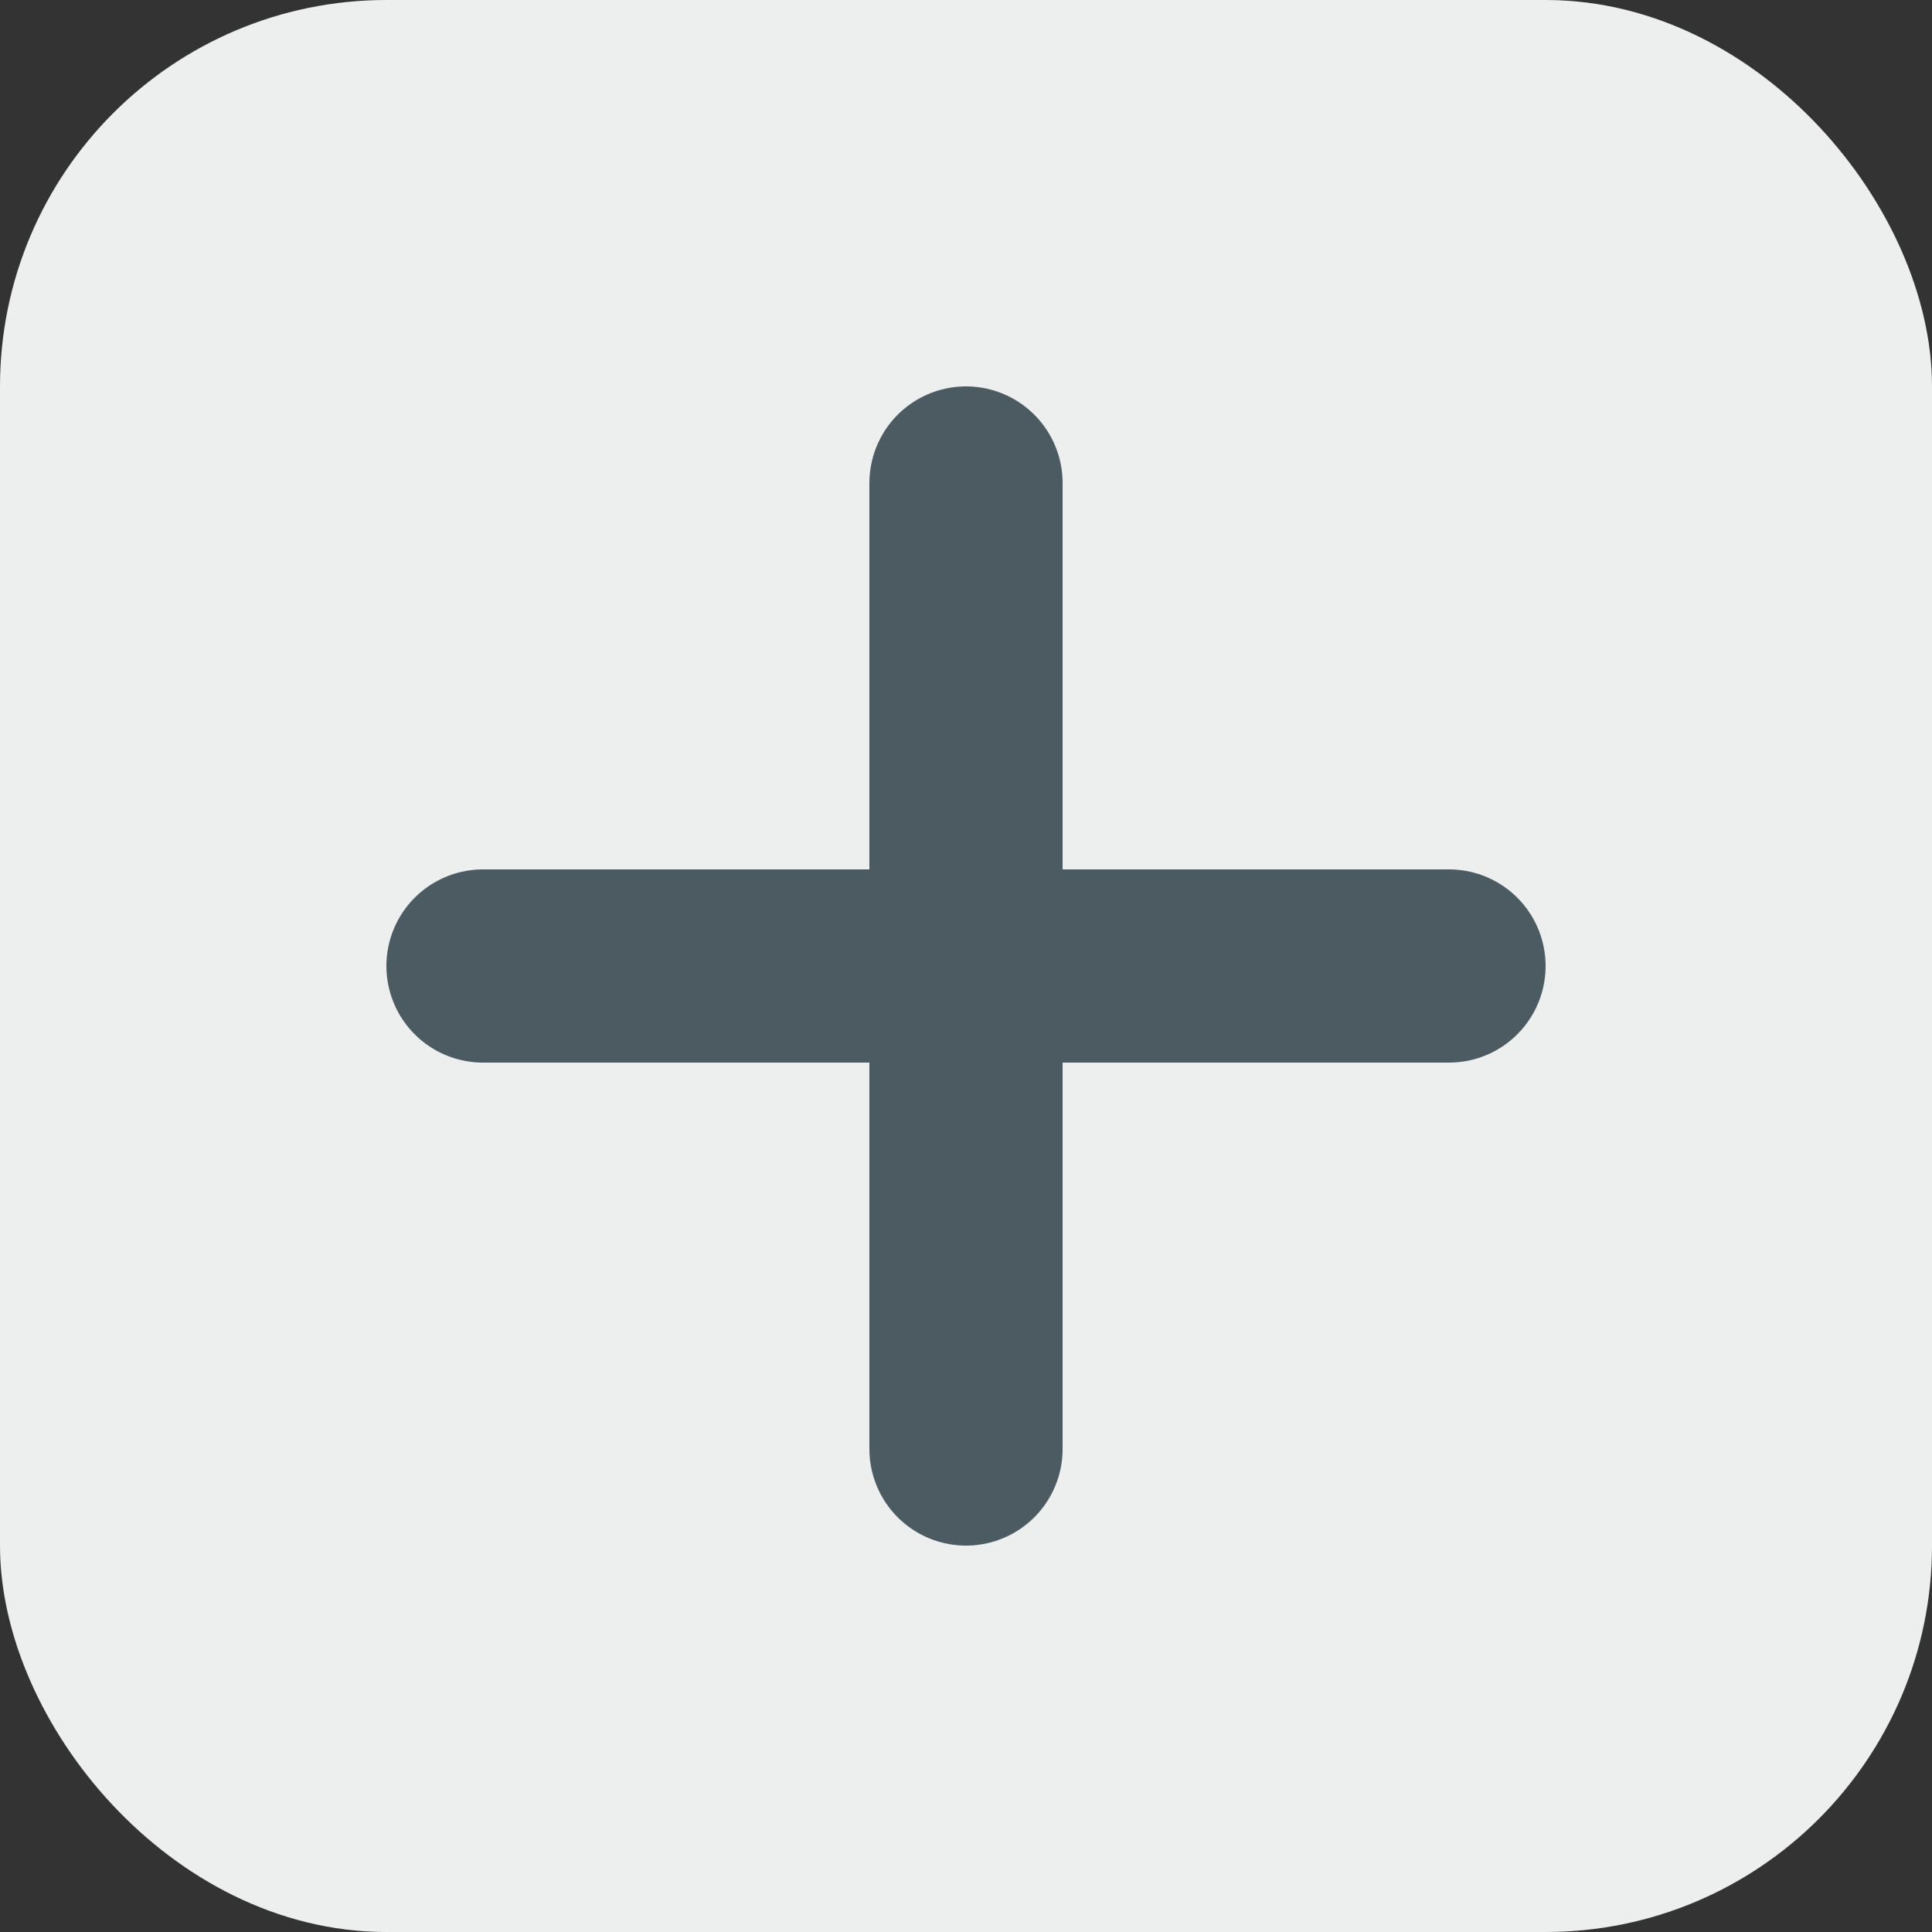
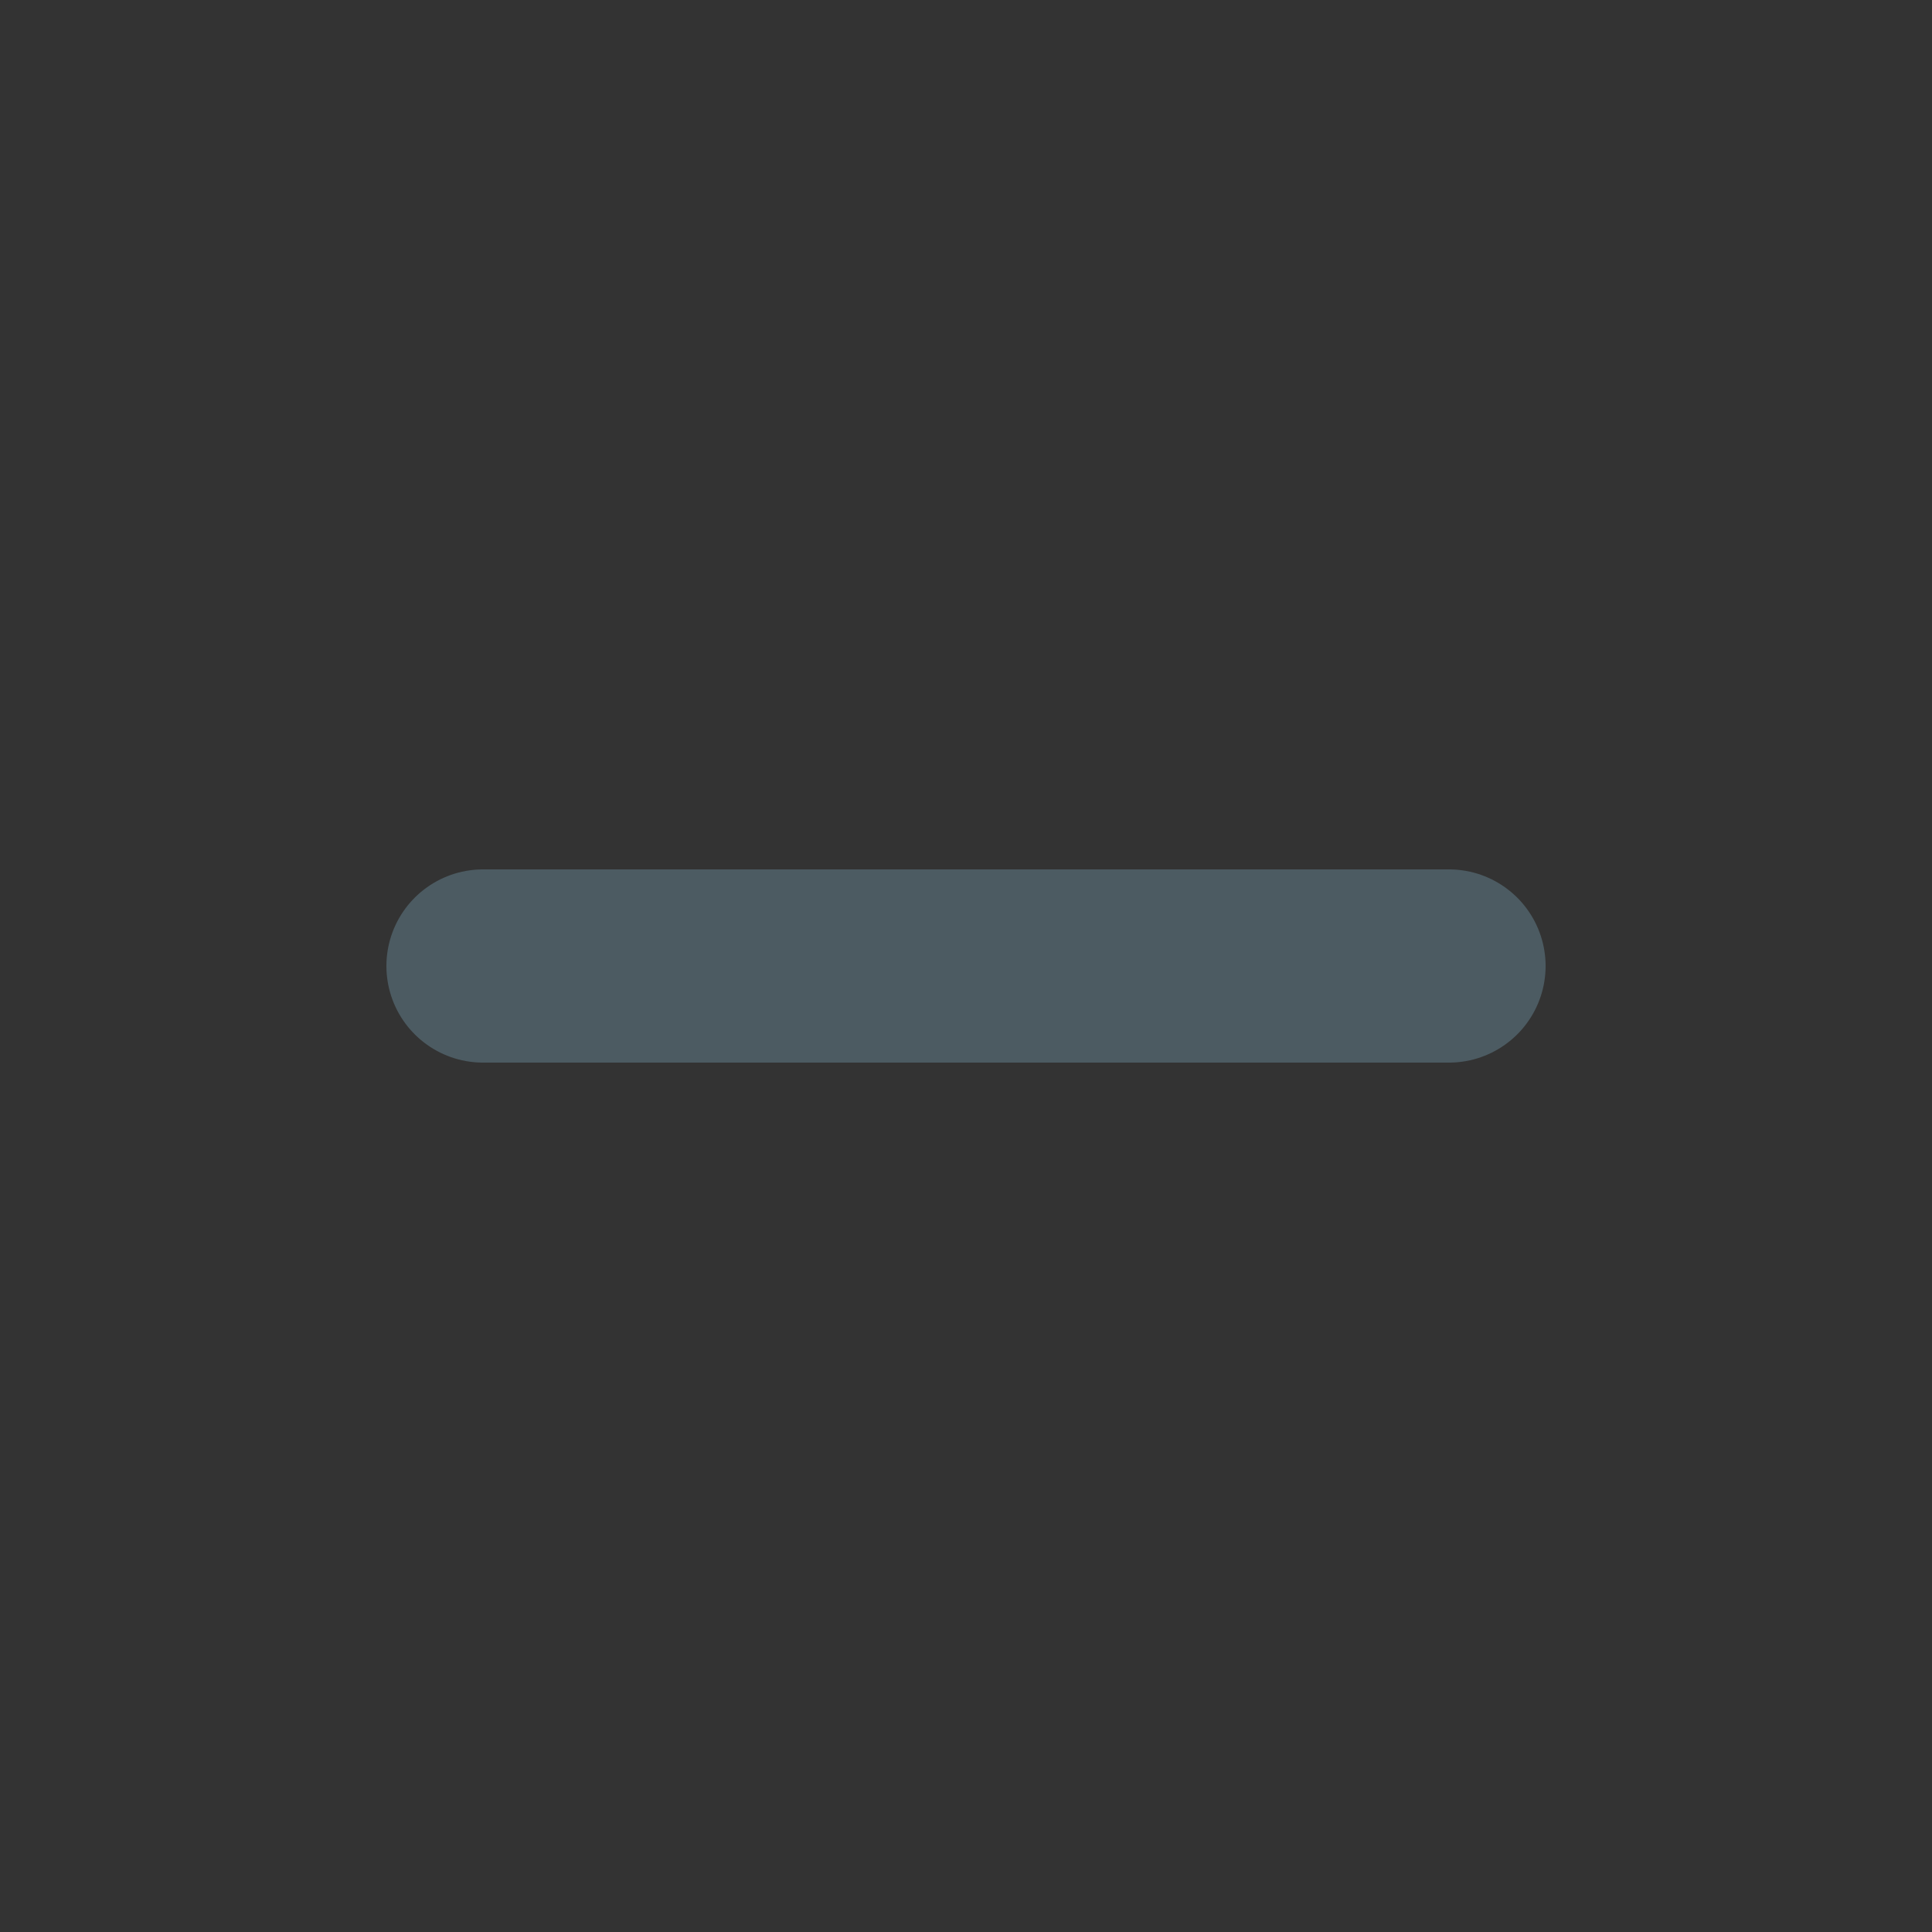
<svg xmlns="http://www.w3.org/2000/svg" width="20" height="20" viewBox="0 0 20 20" fill="none">
  <rect x="0" y="0" width="20" height="20" fill="#333333" stroke="none" />
  <g id="plus">
-     <rect x="0.5" y="0.5" width="19" height="19" rx="3.5" fill="#EDEFEF" />
-     <path id="Vector" d="M10 5V15" stroke="#4C5B62" stroke-width="2" stroke-linecap="round" stroke-linejoin="round" />
    <path id="Vector_2" d="M5 10H15" stroke="#4C5B62" stroke-width="2" stroke-linecap="round" stroke-linejoin="round" />
-     <rect x="0.5" y="0.5" width="19" height="19" rx="3.5" stroke="#EDEFEF" />
  </g>
</svg>